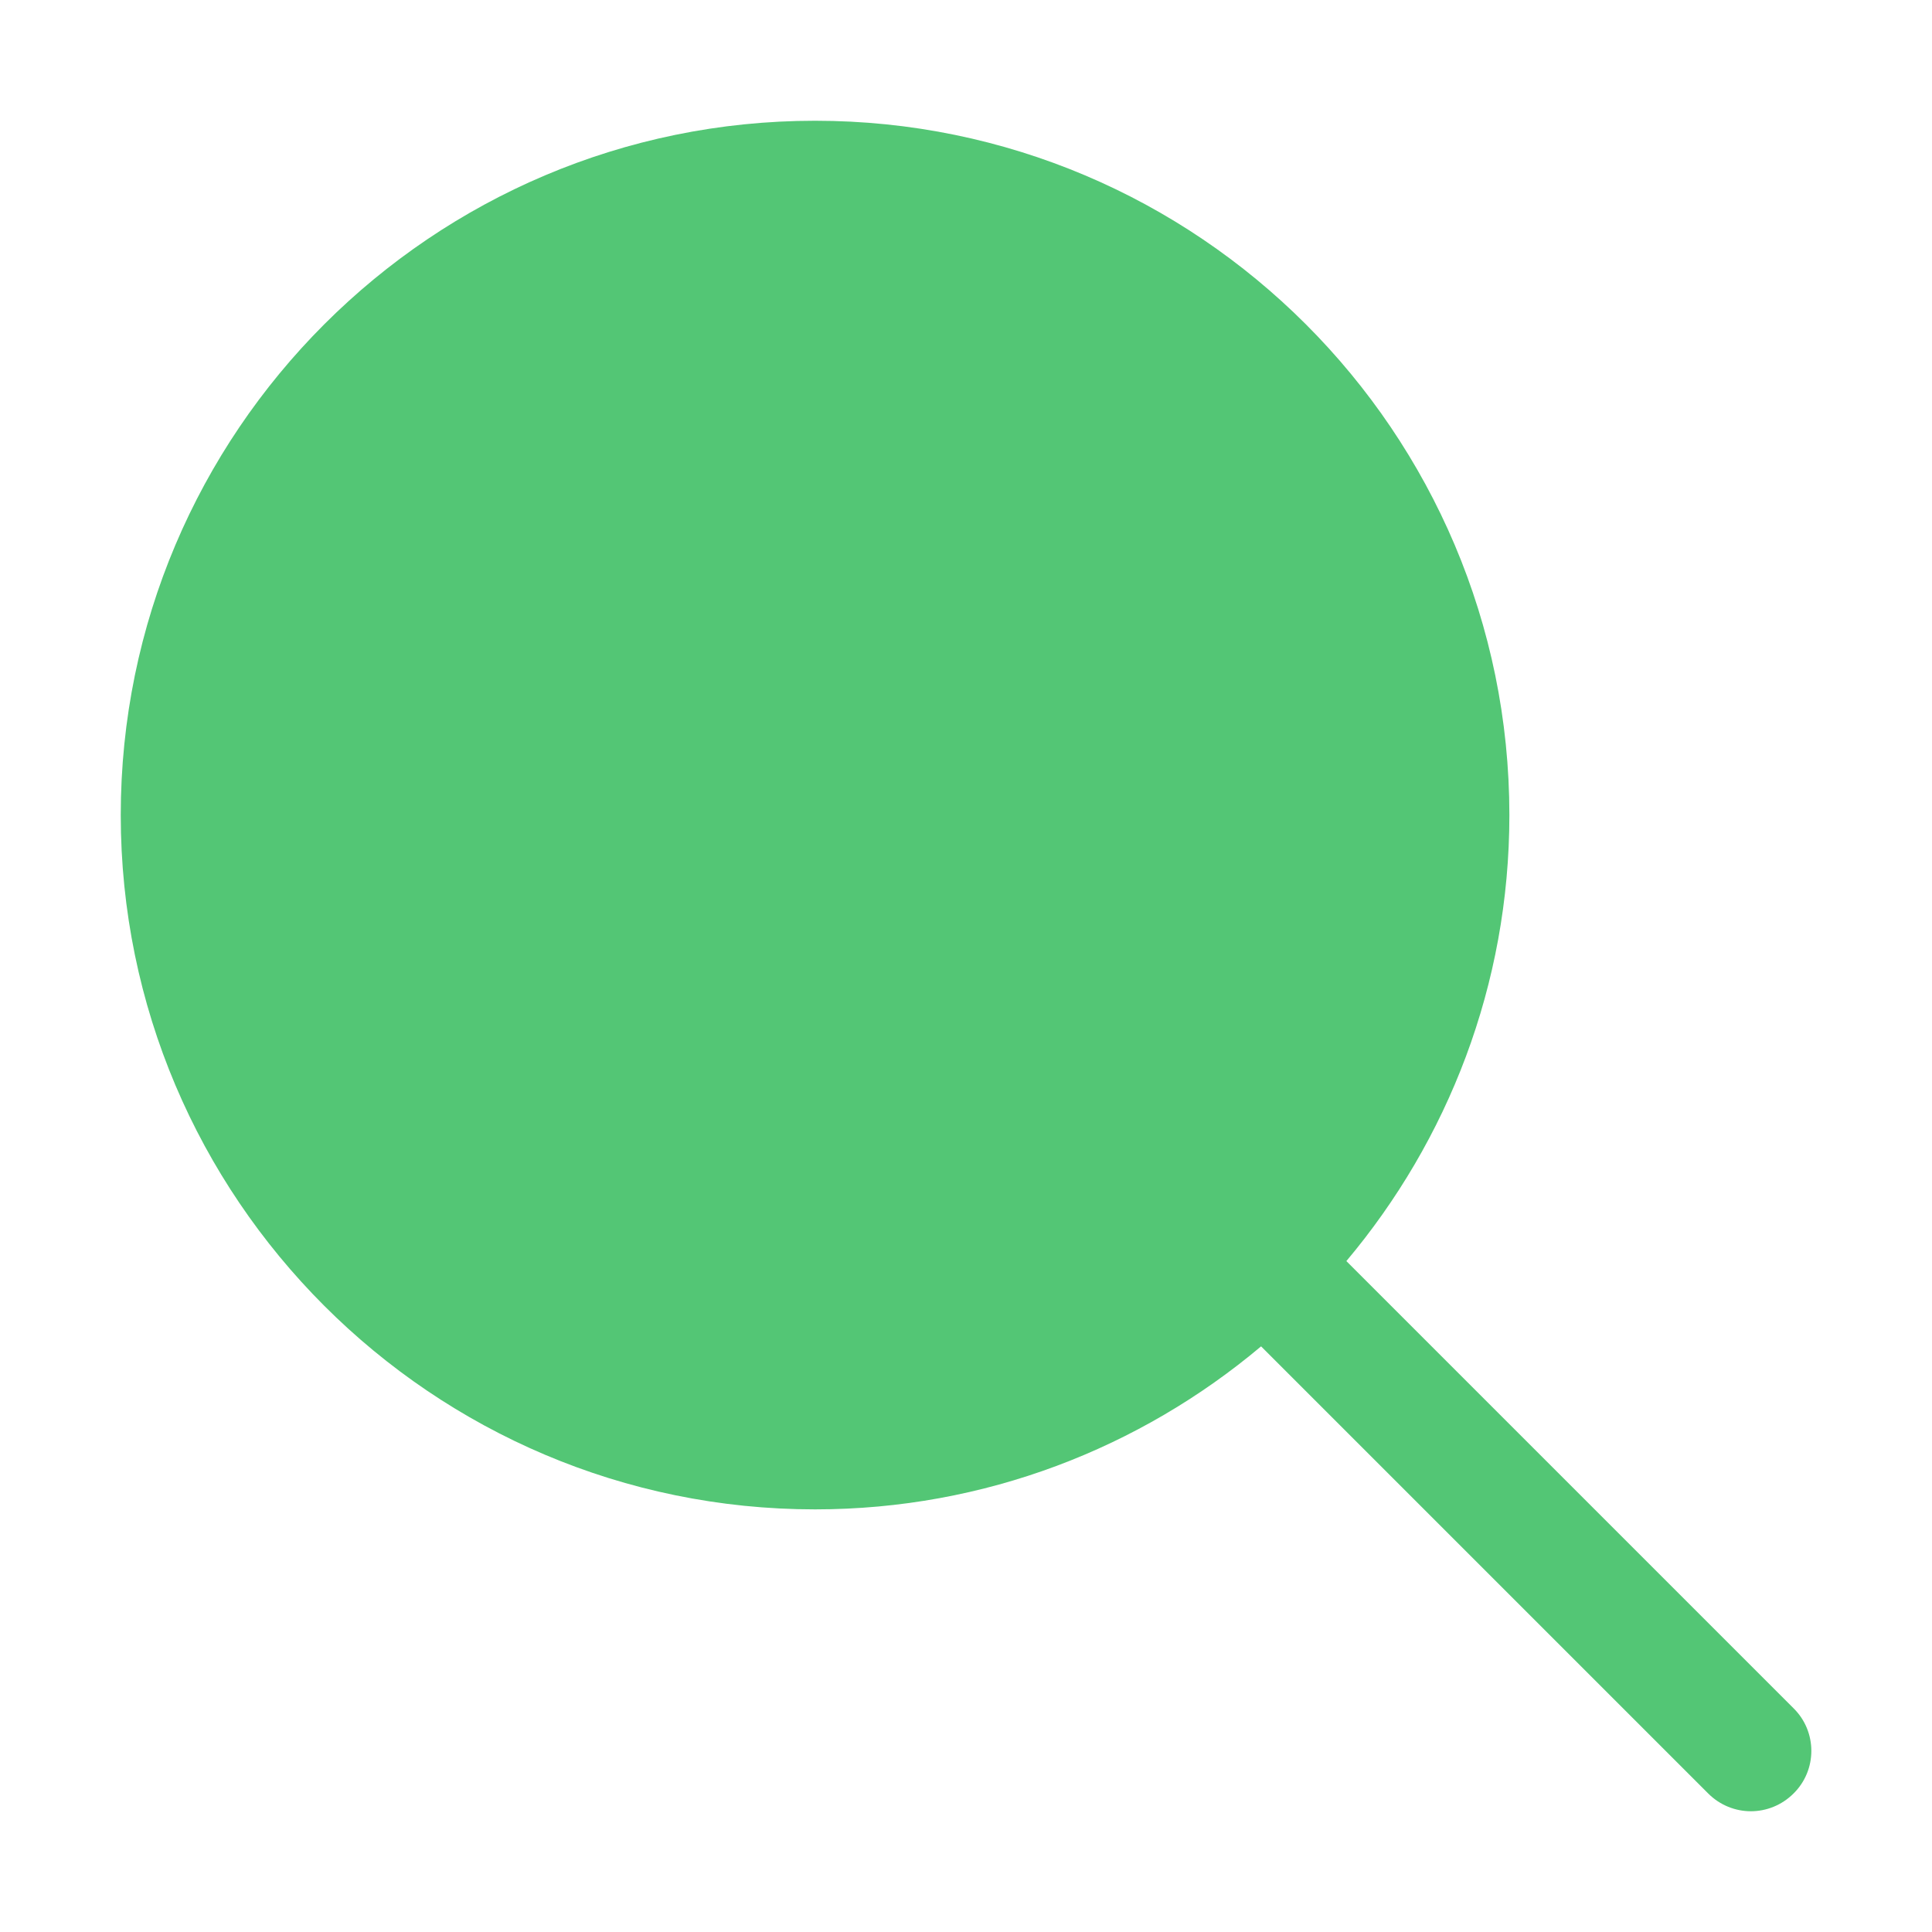
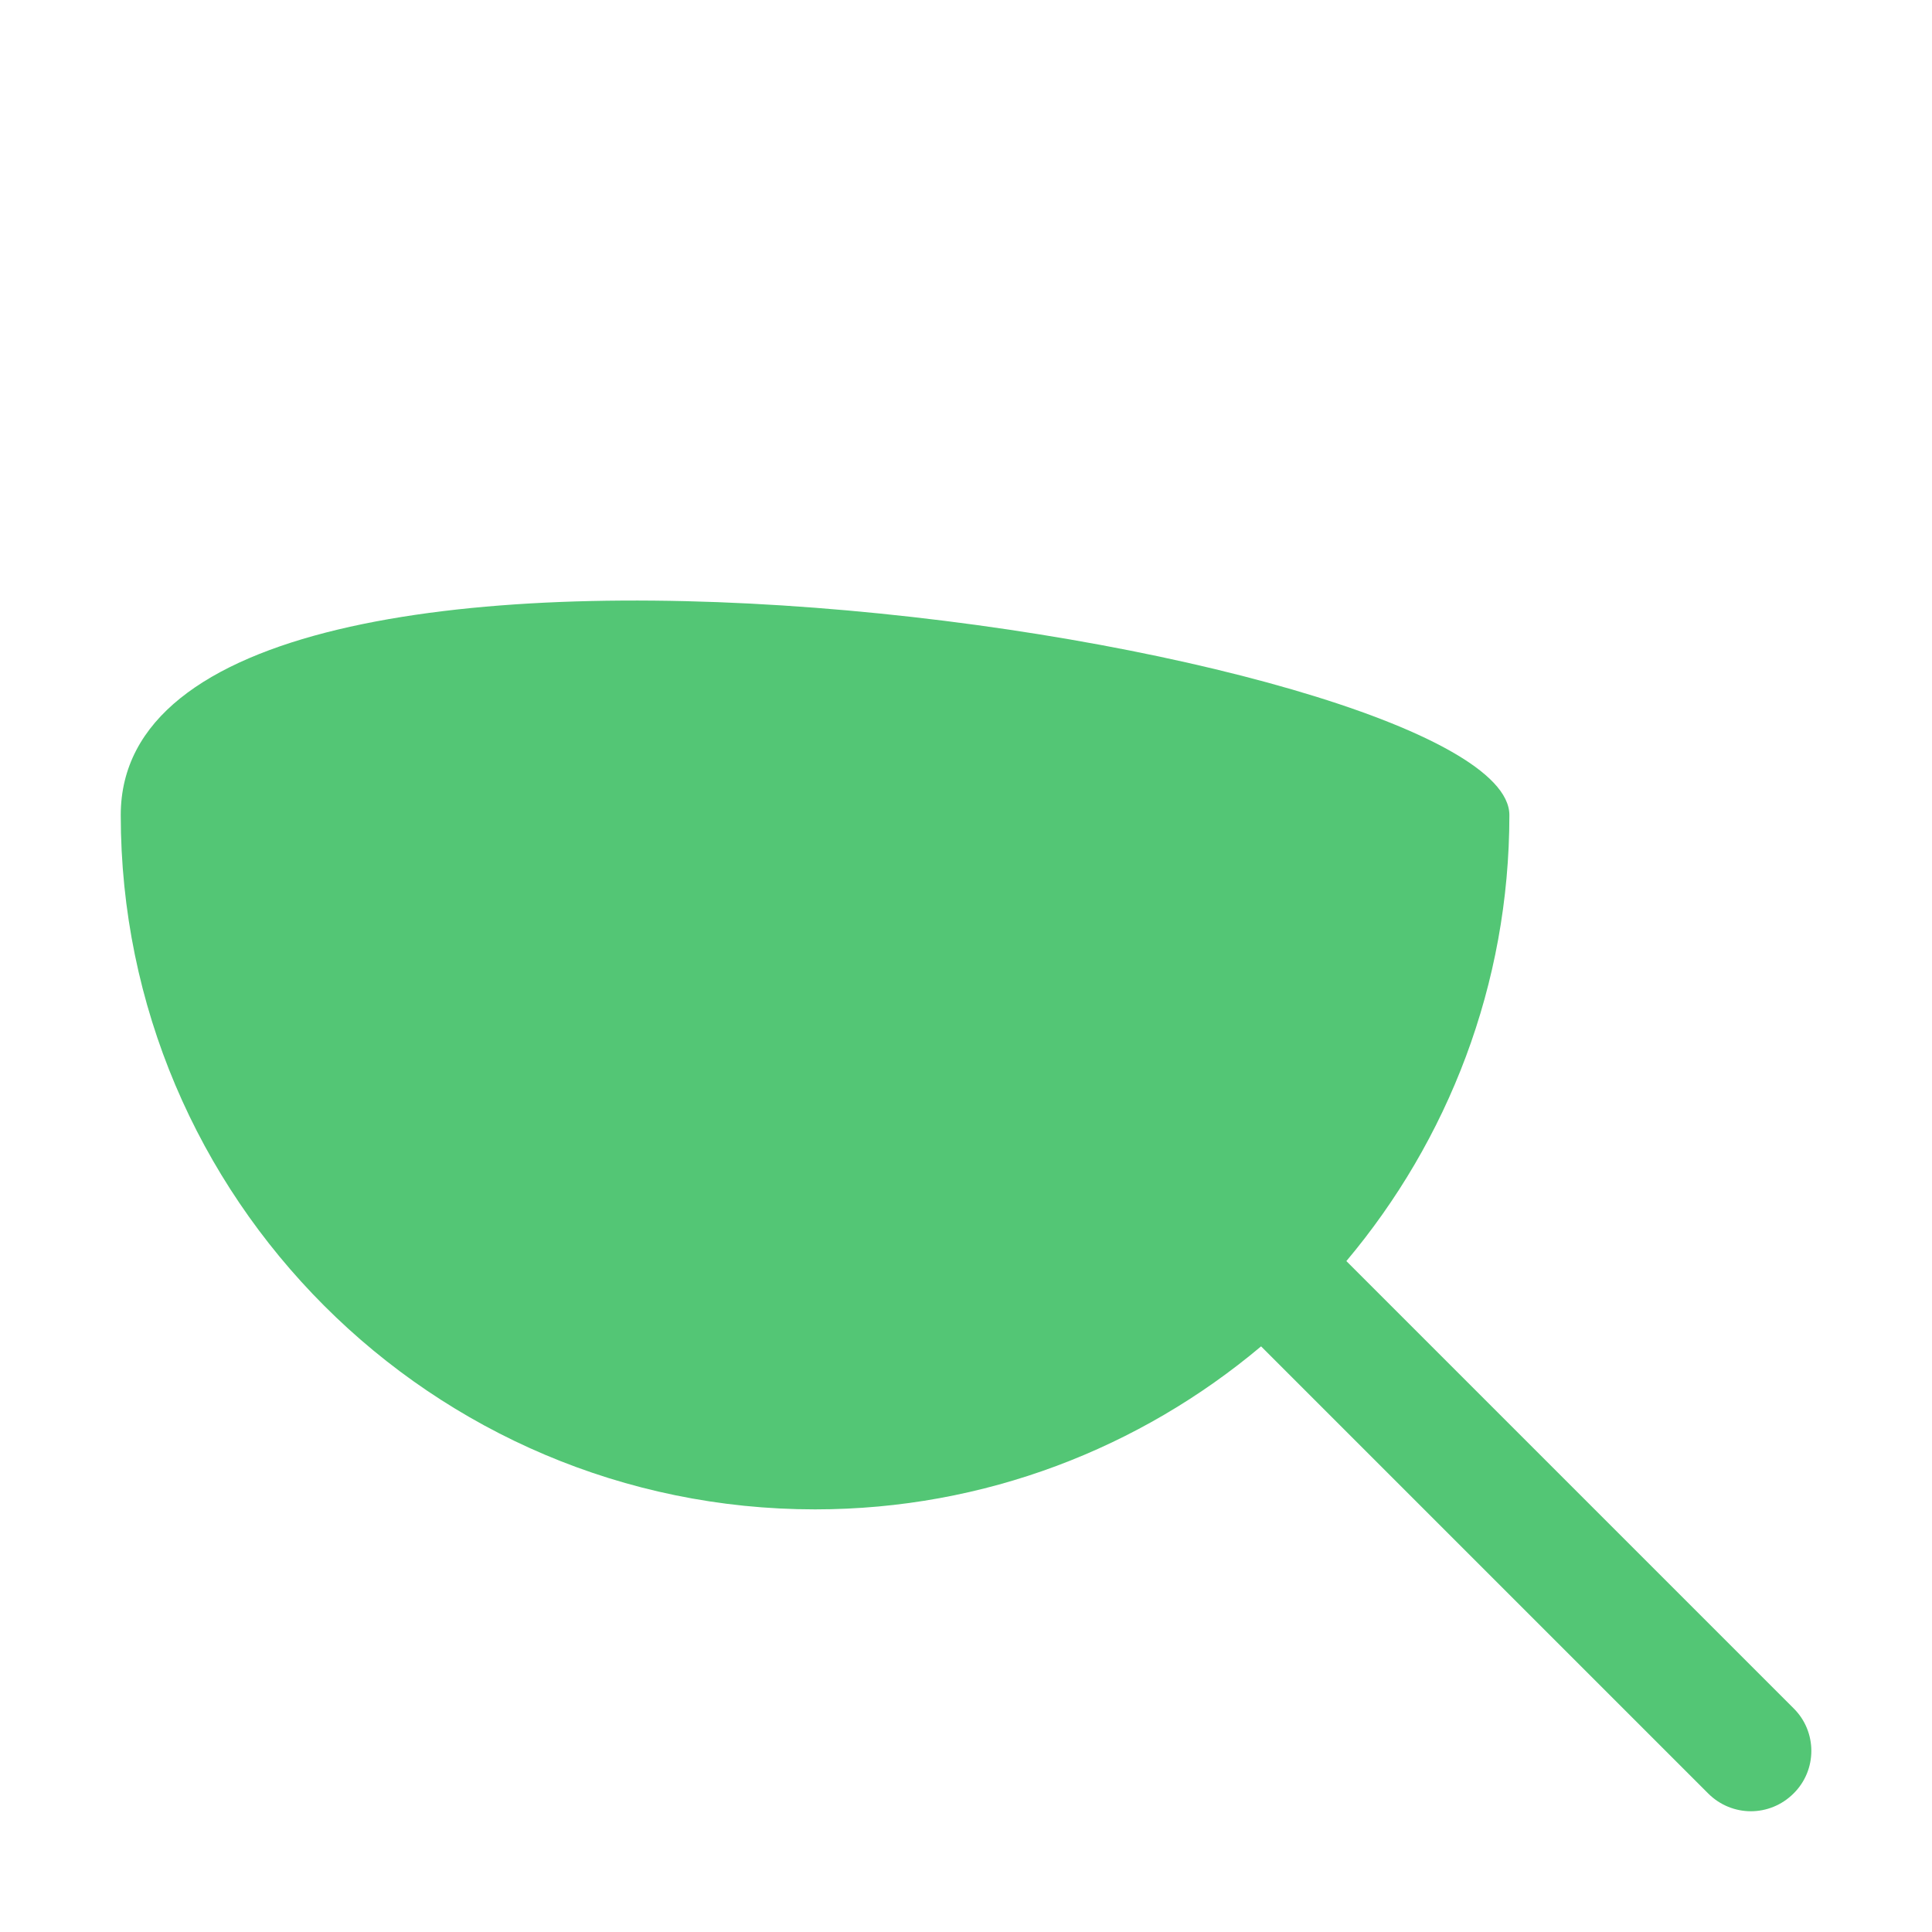
<svg xmlns="http://www.w3.org/2000/svg" version="1.1" id="ICON" x="0px" y="0px" viewBox="0 0 512 512" style="enable-background:new 0 0 512 512;" xml:space="preserve">
  <style type="text/css">
	.st0{fill:#53C675;}
</style>
-   <path class="st0" d="M475.3,452.7L356.8,334.2C383.7,302.2,400,261,400,216c0-101.5-82.5-184-184-184S32,114.5,32,216  s82.5,184,184,184c45,0,86.2-16.3,118.2-43.2l118.5,118.5c3.1,3.1,7.2,4.7,11.3,4.7s8.2-1.6,11.3-4.7  C481.6,469.1,481.6,458.9,475.3,452.7L475.3,452.7z" />
+   <path class="st0" d="M475.3,452.7L356.8,334.2C383.7,302.2,400,261,400,216S32,114.5,32,216  s82.5,184,184,184c45,0,86.2-16.3,118.2-43.2l118.5,118.5c3.1,3.1,7.2,4.7,11.3,4.7s8.2-1.6,11.3-4.7  C481.6,469.1,481.6,458.9,475.3,452.7L475.3,452.7z" />
</svg>